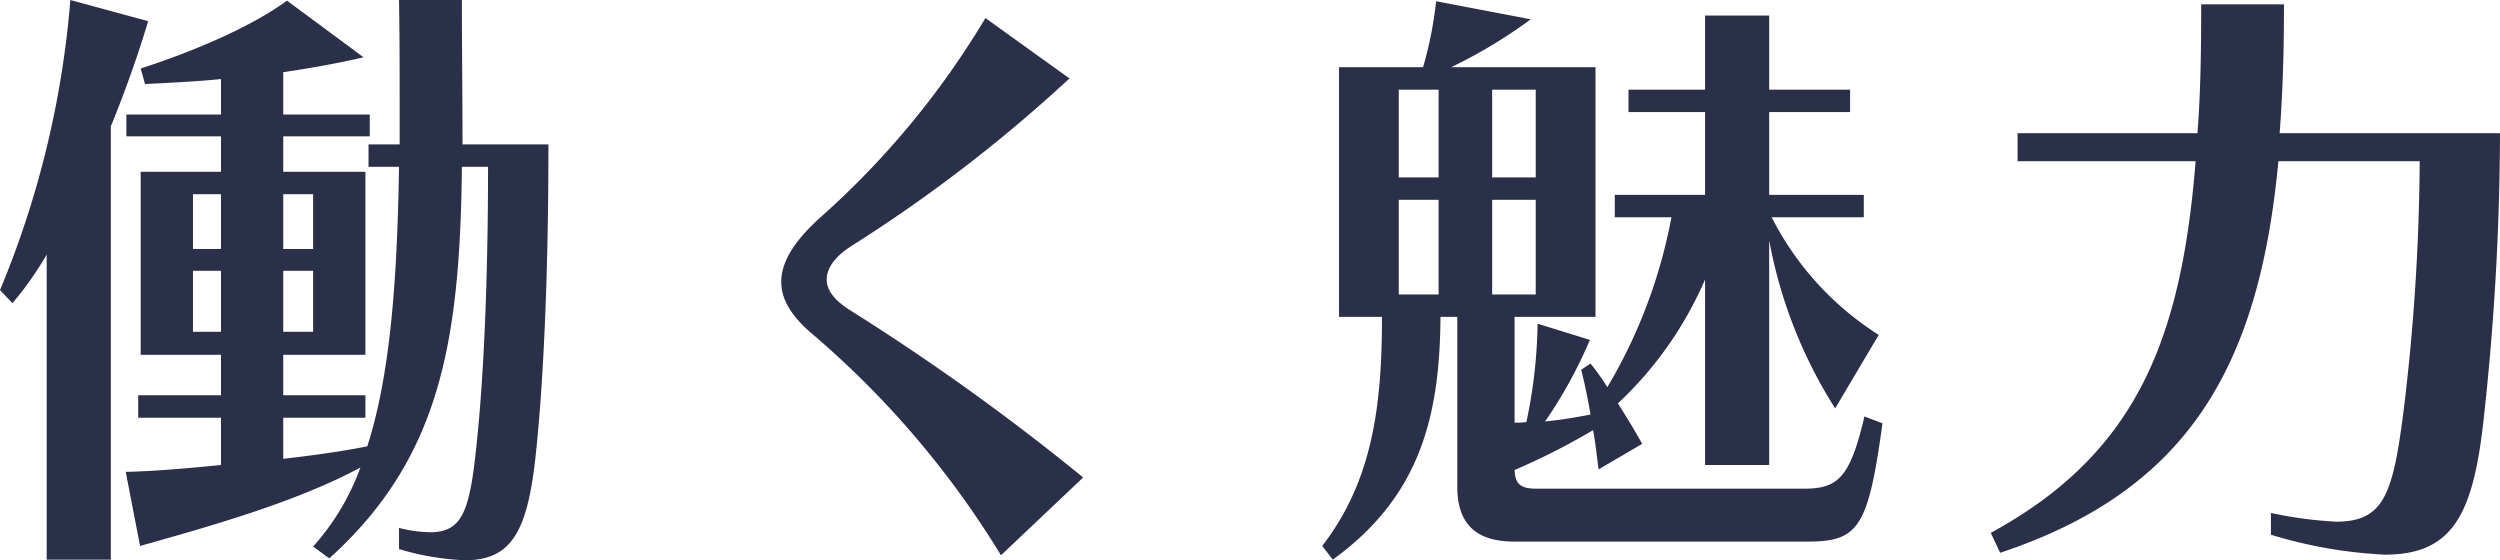
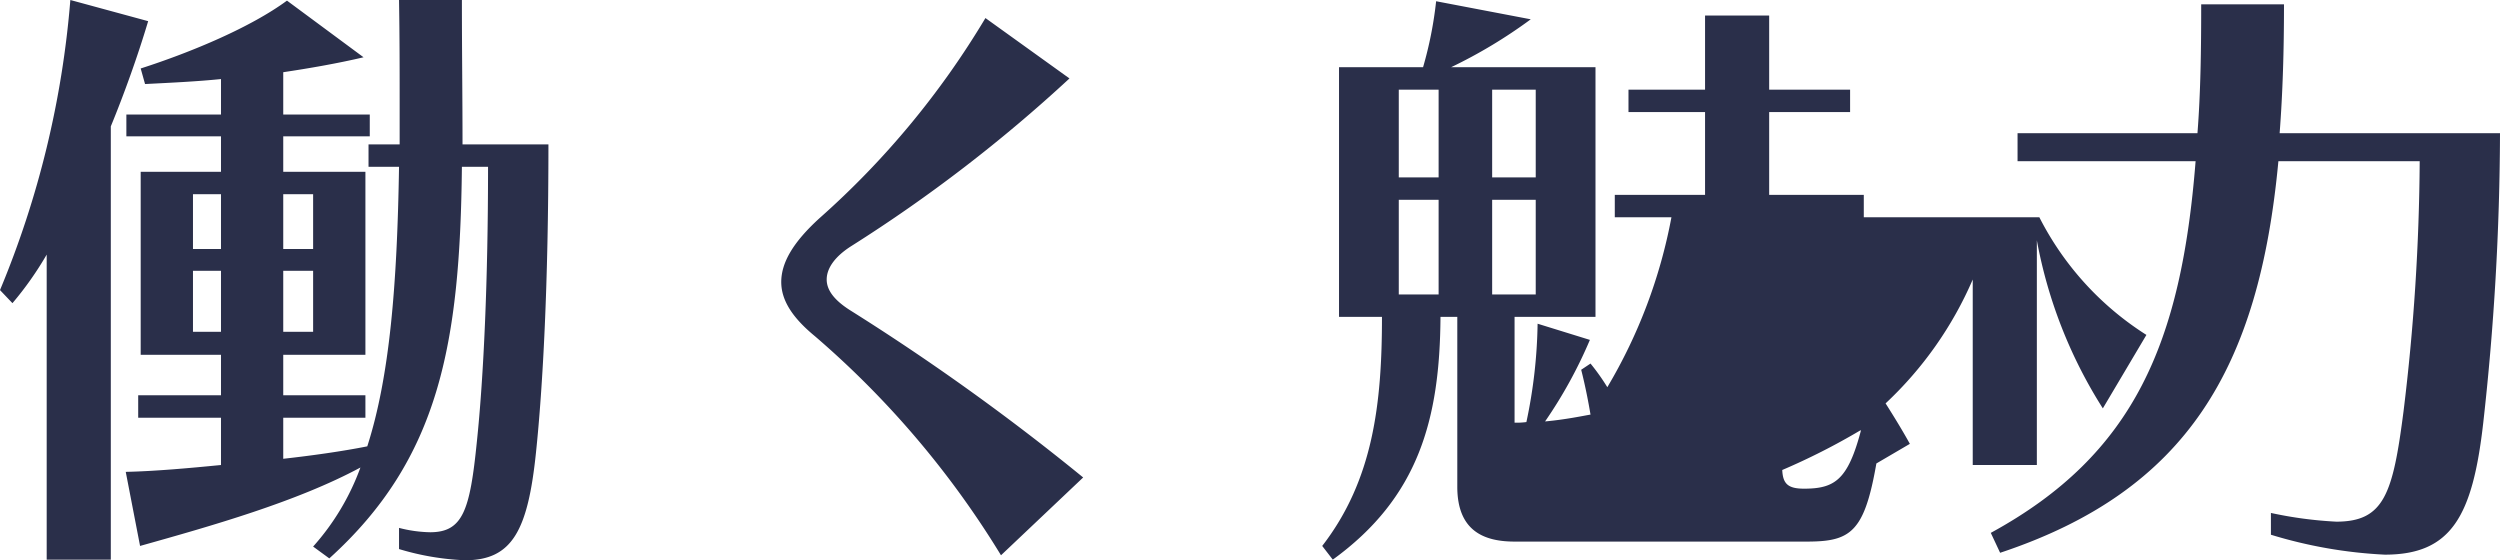
<svg xmlns="http://www.w3.org/2000/svg" width="200.8" height="45" viewBox="0 0 200.8 45">
-   <path id="recruit_title04" d="M34.35,2.85a21.164,21.164,0,0,0,5.3.9c3.8,0,5.05-2.4,5.7-8.65.55-5.25,1-13.5,1-24.75h-6.9c0-3.65-.05-7.5-.05-11.6H34.35c.05,2.95.05,5.75.05,8.4v3.2H31.9v1.8h2.45C34.2-18.35,33.6-11,31.8-5.4c-2,.4-4.5.75-6.75,1V-7.7h6.6V-9.5h-6.6v-3.25h6.6v-14.7h-6.6V-30.3H32v-1.75H25.05v-3.4c2-.3,4.35-.7,6.45-1.2L25.35-41.2c-2.85,2.1-7.55,4.1-11.75,5.45l.35,1.25c1.95-.1,4.15-.2,6.1-.4v2.85h-7.6v1.75h7.6v2.85H13.6v14.7h6.45V-9.5H13.4v1.8h6.65v3.8c-2.55.25-5.3.5-7.65.55L13.55,2.6c5.7-1.6,12.6-3.55,17.7-6.3a19.518,19.518,0,0,1-3.8,6.35l1.3.95c8.85-8,10.5-17.25,10.65-31.45h2.1c0,9.15-.35,16.85-.9,22.1C40.05-.3,39.5,1.5,36.85,1.5a10.572,10.572,0,0,1-2.5-.35ZM11.2,3.7V-31.1c1.05-2.55,2.15-5.6,3-8.45l-6.25-1.7A76.434,76.434,0,0,1,2.3-17.95l1,1.05a26.938,26.938,0,0,0,2.75-3.9V3.7ZM27.45-14.6h-2.4v-4.9h2.4Zm-7.4,0H17.8v-4.9h2.25Zm7.4-6.65h-2.4v-4.4h2.4Zm-7.4,0H17.8v-4.4h2.25ZM89.3-2.9A186.573,186.573,0,0,0,70.55-16.35c-1.25-.8-1.85-1.6-1.85-2.45,0-.9.65-1.85,2-2.7A120.535,120.535,0,0,0,88.2-34.95L81.45-39.8a68.074,68.074,0,0,1-13.3,16.05c-2.15,1.95-3.1,3.6-3.1,5.15s1,2.95,2.7,4.35A73.845,73.845,0,0,1,82.7,3.35Zm58.15,5.15c4.1,0,4.9-1.05,6.05-9.5l-1.45-.55C150.9-2.85,149.9-2,147.2-2H125.7c-1.3,0-1.7-.4-1.75-1.5a53.48,53.48,0,0,0,6.3-3.2c.2.95.3,2.1.45,3.15l3.5-2.05c-.55-1-1.25-2.15-1.95-3.25a29.765,29.765,0,0,0,7-9.95V-3.9h5.15V-21.95a37.943,37.943,0,0,0,5.3,13.5l3.5-5.9a24.112,24.112,0,0,1-8.6-9.45H152v-1.8h-7.6v-6.65h6.5v-1.8h-6.5V-40h-5.15v5.95H133.1v1.8h6.15v6.65H132v1.8h4.55a41.635,41.635,0,0,1-5.15,13.65,17.2,17.2,0,0,0-1.35-1.9l-.75.5s.4,1.5.75,3.6c-.6.1-2,.4-3.65.55a36.754,36.754,0,0,0,3.6-6.55l-4.2-1.3a40.446,40.446,0,0,1-.9,7.9,6.051,6.051,0,0,1-.95.05v-8.5h6.5V-35.85h-11.6a39.642,39.642,0,0,0,6.4-3.85l-7.6-1.45a30.905,30.905,0,0,1-1.05,5.3h-6.75V-15.8h3.45c0,6.95-.7,13.1-4.8,18.4l.85,1.1c6.9-5,8.6-11.3,8.65-19.5h1.35V-2.15c0,3.55,2.15,4.4,4.6,4.4ZM125.65-27h-3.5v-7.05h3.5Zm-7.8,0h-3.2v-7.05h3.2Zm7.8,9.4h-3.5v-7.6h3.5Zm-7.8,0h-3.2v-7.6h3.2ZM184.7,1.7a37.293,37.293,0,0,0,9.15,1.6c5.35,0,7.05-3.1,7.9-10.55a213.431,213.431,0,0,0,1.35-23.3H185.4c.25-3.25.35-6.65.35-10.35H179.1c0,3.75-.05,7.15-.3,10.35H164.35v2.25h14.3c-1.15,14.55-4.9,23.55-16.45,29.85l.75,1.6c15.05-5,20.8-14.9,22.35-31.45h11.35a172.35,172.35,0,0,1-1.3,20.1c-.85,6.6-1.55,8.85-5.4,8.85a32.434,32.434,0,0,1-5.25-.7Z" transform="translate(-2.3 41.25)" fill="#2a2f4a" />
+   <path id="recruit_title04" d="M34.35,2.85a21.164,21.164,0,0,0,5.3.9c3.8,0,5.05-2.4,5.7-8.65.55-5.25,1-13.5,1-24.75h-6.9c0-3.65-.05-7.5-.05-11.6H34.35c.05,2.95.05,5.75.05,8.4v3.2H31.9v1.8h2.45C34.2-18.35,33.6-11,31.8-5.4c-2,.4-4.5.75-6.75,1V-7.7h6.6V-9.5h-6.6v-3.25h6.6v-14.7h-6.6V-30.3H32v-1.75H25.05v-3.4c2-.3,4.35-.7,6.45-1.2L25.35-41.2c-2.85,2.1-7.55,4.1-11.75,5.45l.35,1.25c1.95-.1,4.15-.2,6.1-.4v2.85h-7.6v1.75h7.6v2.85H13.6v14.7h6.45V-9.5H13.4v1.8h6.65v3.8c-2.55.25-5.3.5-7.65.55L13.55,2.6c5.7-1.6,12.6-3.55,17.7-6.3a19.518,19.518,0,0,1-3.8,6.35l1.3.95c8.85-8,10.5-17.25,10.65-31.45h2.1c0,9.15-.35,16.85-.9,22.1C40.05-.3,39.5,1.5,36.85,1.5a10.572,10.572,0,0,1-2.5-.35ZM11.2,3.7V-31.1c1.05-2.55,2.15-5.6,3-8.45l-6.25-1.7A76.434,76.434,0,0,1,2.3-17.95l1,1.05a26.938,26.938,0,0,0,2.75-3.9V3.7ZM27.45-14.6h-2.4v-4.9h2.4Zm-7.4,0H17.8v-4.9h2.25Zm7.4-6.65h-2.4v-4.4h2.4Zm-7.4,0H17.8v-4.4h2.25ZM89.3-2.9A186.573,186.573,0,0,0,70.55-16.35c-1.25-.8-1.85-1.6-1.85-2.45,0-.9.65-1.85,2-2.7A120.535,120.535,0,0,0,88.2-34.95L81.45-39.8a68.074,68.074,0,0,1-13.3,16.05c-2.15,1.95-3.1,3.6-3.1,5.15s1,2.95,2.7,4.35A73.845,73.845,0,0,1,82.7,3.35Zm58.15,5.15c4.1,0,4.9-1.05,6.05-9.5l-1.45-.55C150.9-2.85,149.9-2,147.2-2c-1.3,0-1.7-.4-1.75-1.5a53.48,53.48,0,0,0,6.3-3.2c.2.95.3,2.1.45,3.15l3.5-2.05c-.55-1-1.25-2.15-1.95-3.25a29.765,29.765,0,0,0,7-9.95V-3.9h5.15V-21.95a37.943,37.943,0,0,0,5.3,13.5l3.5-5.9a24.112,24.112,0,0,1-8.6-9.45H152v-1.8h-7.6v-6.65h6.5v-1.8h-6.5V-40h-5.15v5.95H133.1v1.8h6.15v6.65H132v1.8h4.55a41.635,41.635,0,0,1-5.15,13.65,17.2,17.2,0,0,0-1.35-1.9l-.75.5s.4,1.5.75,3.6c-.6.1-2,.4-3.65.55a36.754,36.754,0,0,0,3.6-6.55l-4.2-1.3a40.446,40.446,0,0,1-.9,7.9,6.051,6.051,0,0,1-.95.05v-8.5h6.5V-35.85h-11.6a39.642,39.642,0,0,0,6.4-3.85l-7.6-1.45a30.905,30.905,0,0,1-1.05,5.3h-6.75V-15.8h3.45c0,6.95-.7,13.1-4.8,18.4l.85,1.1c6.9-5,8.6-11.3,8.65-19.5h1.35V-2.15c0,3.55,2.15,4.4,4.6,4.4ZM125.65-27h-3.5v-7.05h3.5Zm-7.8,0h-3.2v-7.05h3.2Zm7.8,9.4h-3.5v-7.6h3.5Zm-7.8,0h-3.2v-7.6h3.2ZM184.7,1.7a37.293,37.293,0,0,0,9.15,1.6c5.35,0,7.05-3.1,7.9-10.55a213.431,213.431,0,0,0,1.35-23.3H185.4c.25-3.25.35-6.65.35-10.35H179.1c0,3.75-.05,7.15-.3,10.35H164.35v2.25h14.3c-1.15,14.55-4.9,23.55-16.45,29.85l.75,1.6c15.05-5,20.8-14.9,22.35-31.45h11.35a172.35,172.35,0,0,1-1.3,20.1c-.85,6.6-1.55,8.85-5.4,8.85a32.434,32.434,0,0,1-5.25-.7Z" transform="translate(-2.3 41.25)" fill="#2a2f4a" />
</svg>